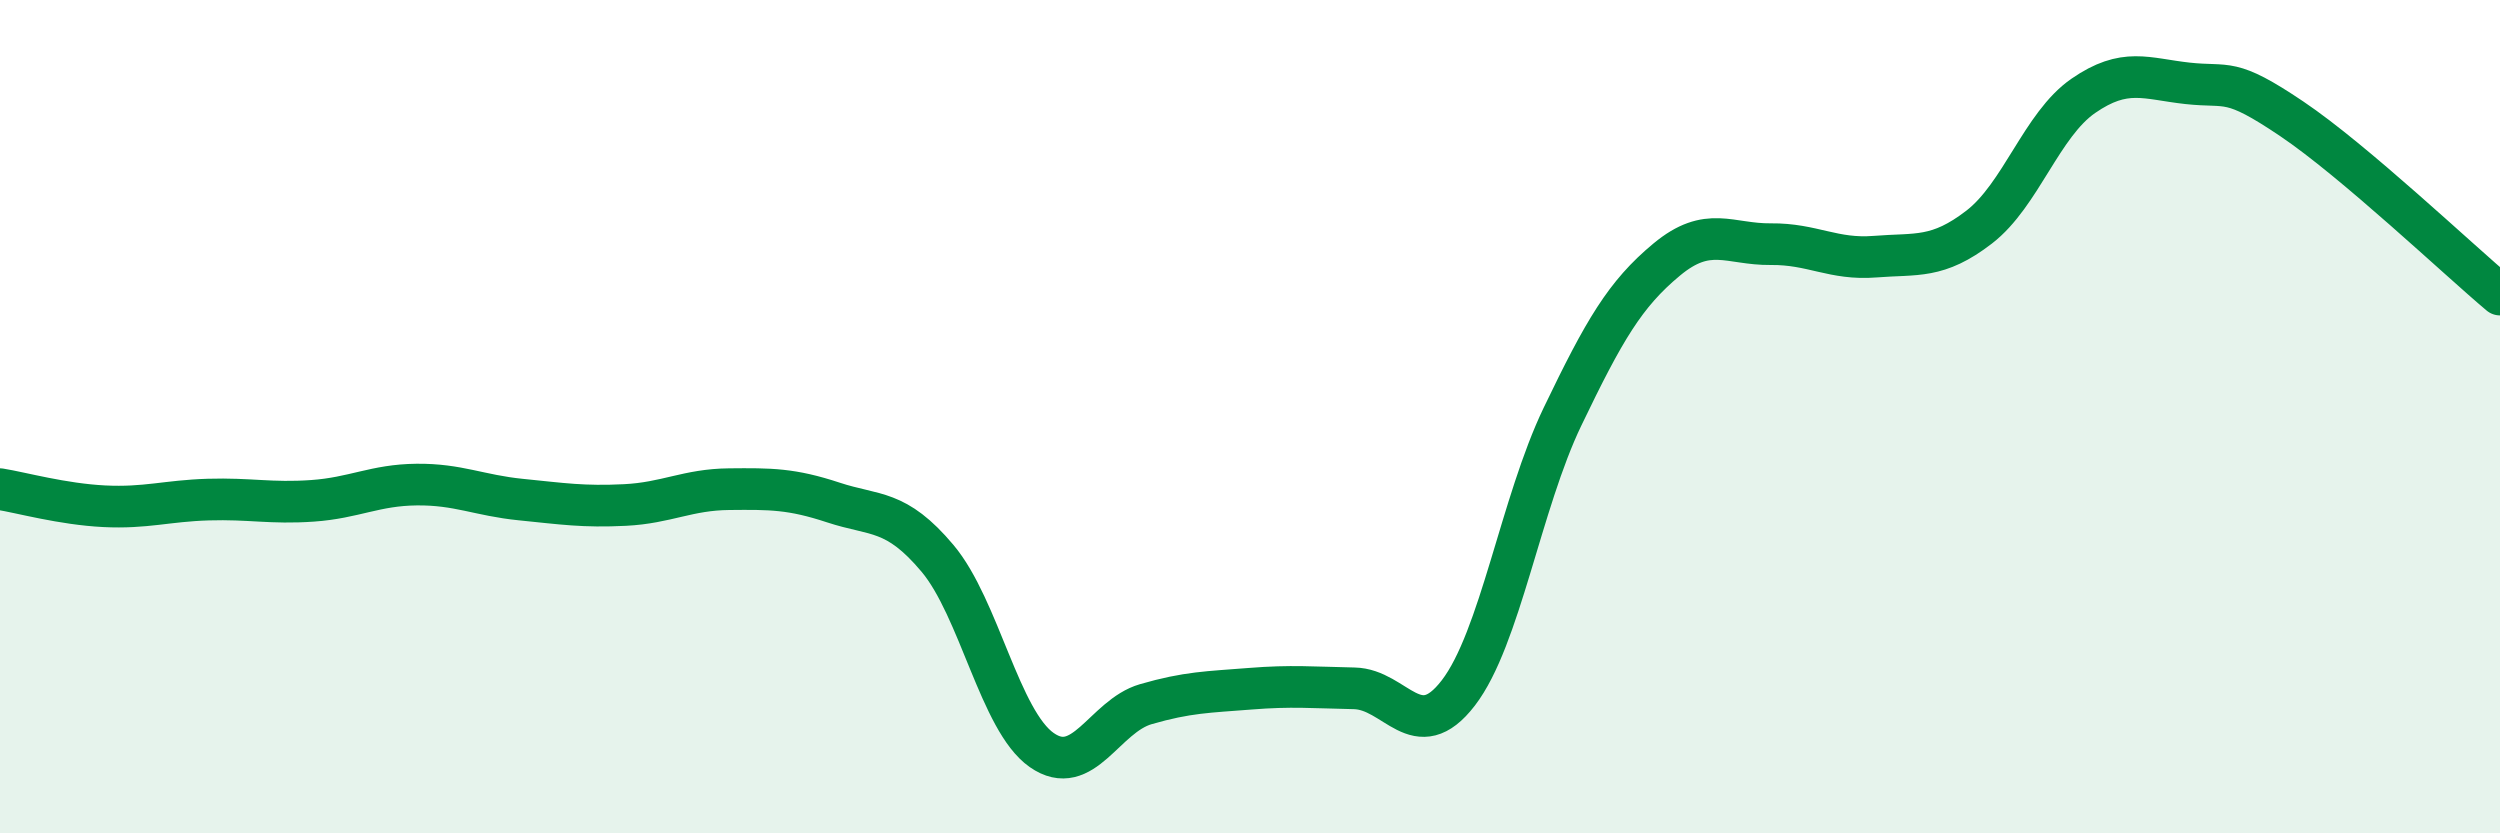
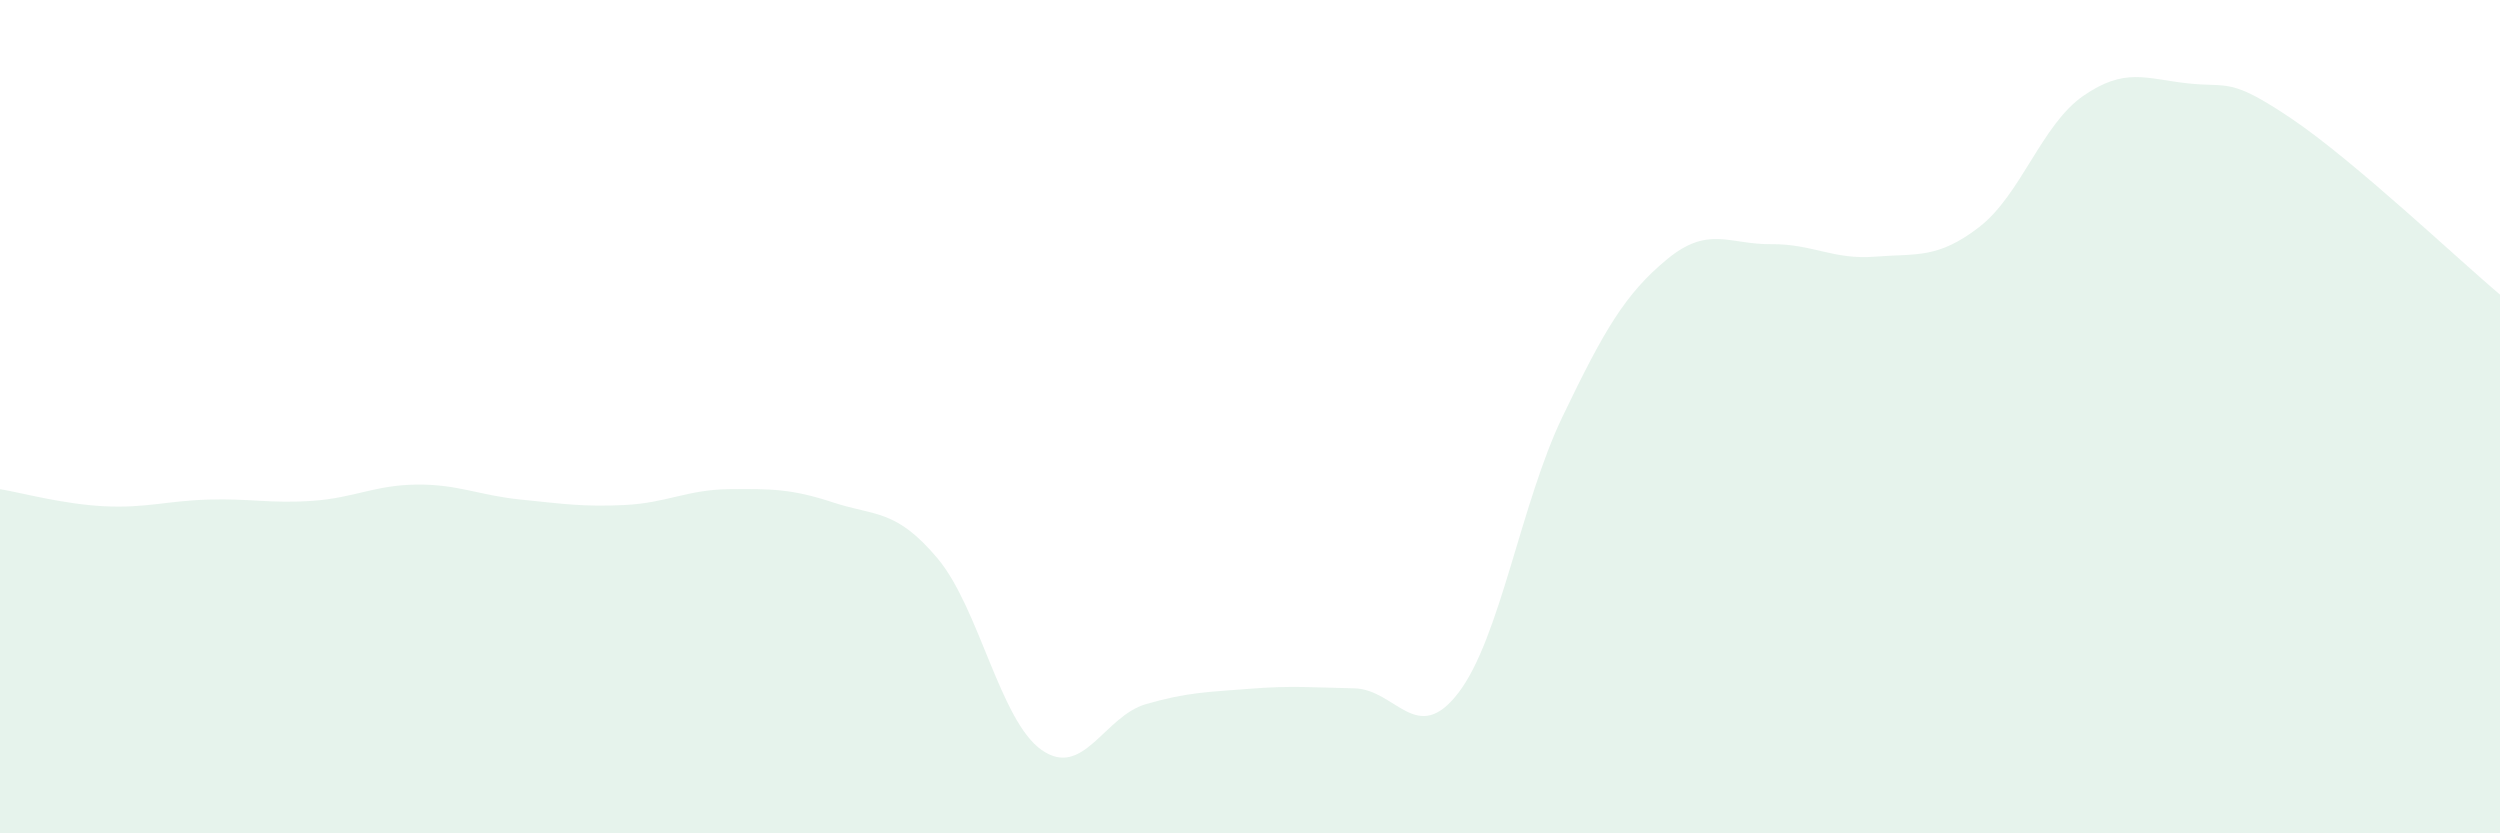
<svg xmlns="http://www.w3.org/2000/svg" width="60" height="20" viewBox="0 0 60 20">
  <path d="M 0,11.74 C 0.5,11.82 1.5,12.1 2.5,12.15 C 3.5,12.2 4,12.02 5,11.99 C 6,11.96 6.5,12.09 7.5,12.02 C 8.5,11.95 9,11.64 10,11.63 C 11,11.62 11.5,11.89 12.5,11.99 C 13.5,12.09 14,12.17 15,12.12 C 16,12.07 16.5,11.75 17.5,11.74 C 18.5,11.73 19,11.73 20,12.06 C 21,12.39 21.5,12.21 22.5,13.4 C 23.5,14.59 24,17.3 25,18 C 26,18.7 26.5,17.19 27.5,16.9 C 28.5,16.61 29,16.61 30,16.53 C 31,16.45 31.5,16.5 32.5,16.52 C 33.5,16.54 34,17.93 35,16.63 C 36,15.33 36.5,12.08 37.5,10 C 38.5,7.92 39,7.06 40,6.23 C 41,5.4 41.5,5.87 42.5,5.86 C 43.5,5.85 44,6.24 45,6.16 C 46,6.08 46.5,6.22 47.5,5.45 C 48.5,4.68 49,2.99 50,2.3 C 51,1.61 51.5,1.89 52.5,2 C 53.5,2.11 53.5,1.84 55,2.85 C 56.5,3.86 59,6.23 60,7.07L60 20L0 20Z" fill="#008740" opacity="0.1" stroke-linecap="round" stroke-linejoin="round" />
-   <path d="M 0,11.74 C 0.5,11.82 1.5,12.1 2.5,12.15 C 3.5,12.2 4,12.02 5,11.99 C 6,11.96 6.5,12.09 7.5,12.02 C 8.5,11.95 9,11.64 10,11.63 C 11,11.62 11.5,11.89 12.5,11.99 C 13.5,12.09 14,12.17 15,12.12 C 16,12.07 16.5,11.75 17.5,11.74 C 18.5,11.73 19,11.73 20,12.06 C 21,12.39 21.5,12.21 22.5,13.4 C 23.5,14.59 24,17.3 25,18 C 26,18.7 26.5,17.19 27.5,16.9 C 28.5,16.61 29,16.61 30,16.53 C 31,16.45 31.5,16.5 32.5,16.52 C 33.5,16.54 34,17.93 35,16.63 C 36,15.33 36.5,12.08 37.5,10 C 38.5,7.92 39,7.06 40,6.23 C 41,5.4 41.5,5.87 42.5,5.86 C 43.5,5.85 44,6.24 45,6.16 C 46,6.08 46.5,6.22 47.5,5.45 C 48.5,4.68 49,2.99 50,2.3 C 51,1.61 51.5,1.89 52.5,2 C 53.5,2.11 53.5,1.84 55,2.85 C 56.5,3.86 59,6.23 60,7.07" stroke="#008740" stroke-width="1" fill="none" stroke-linecap="round" stroke-linejoin="round" />
</svg>